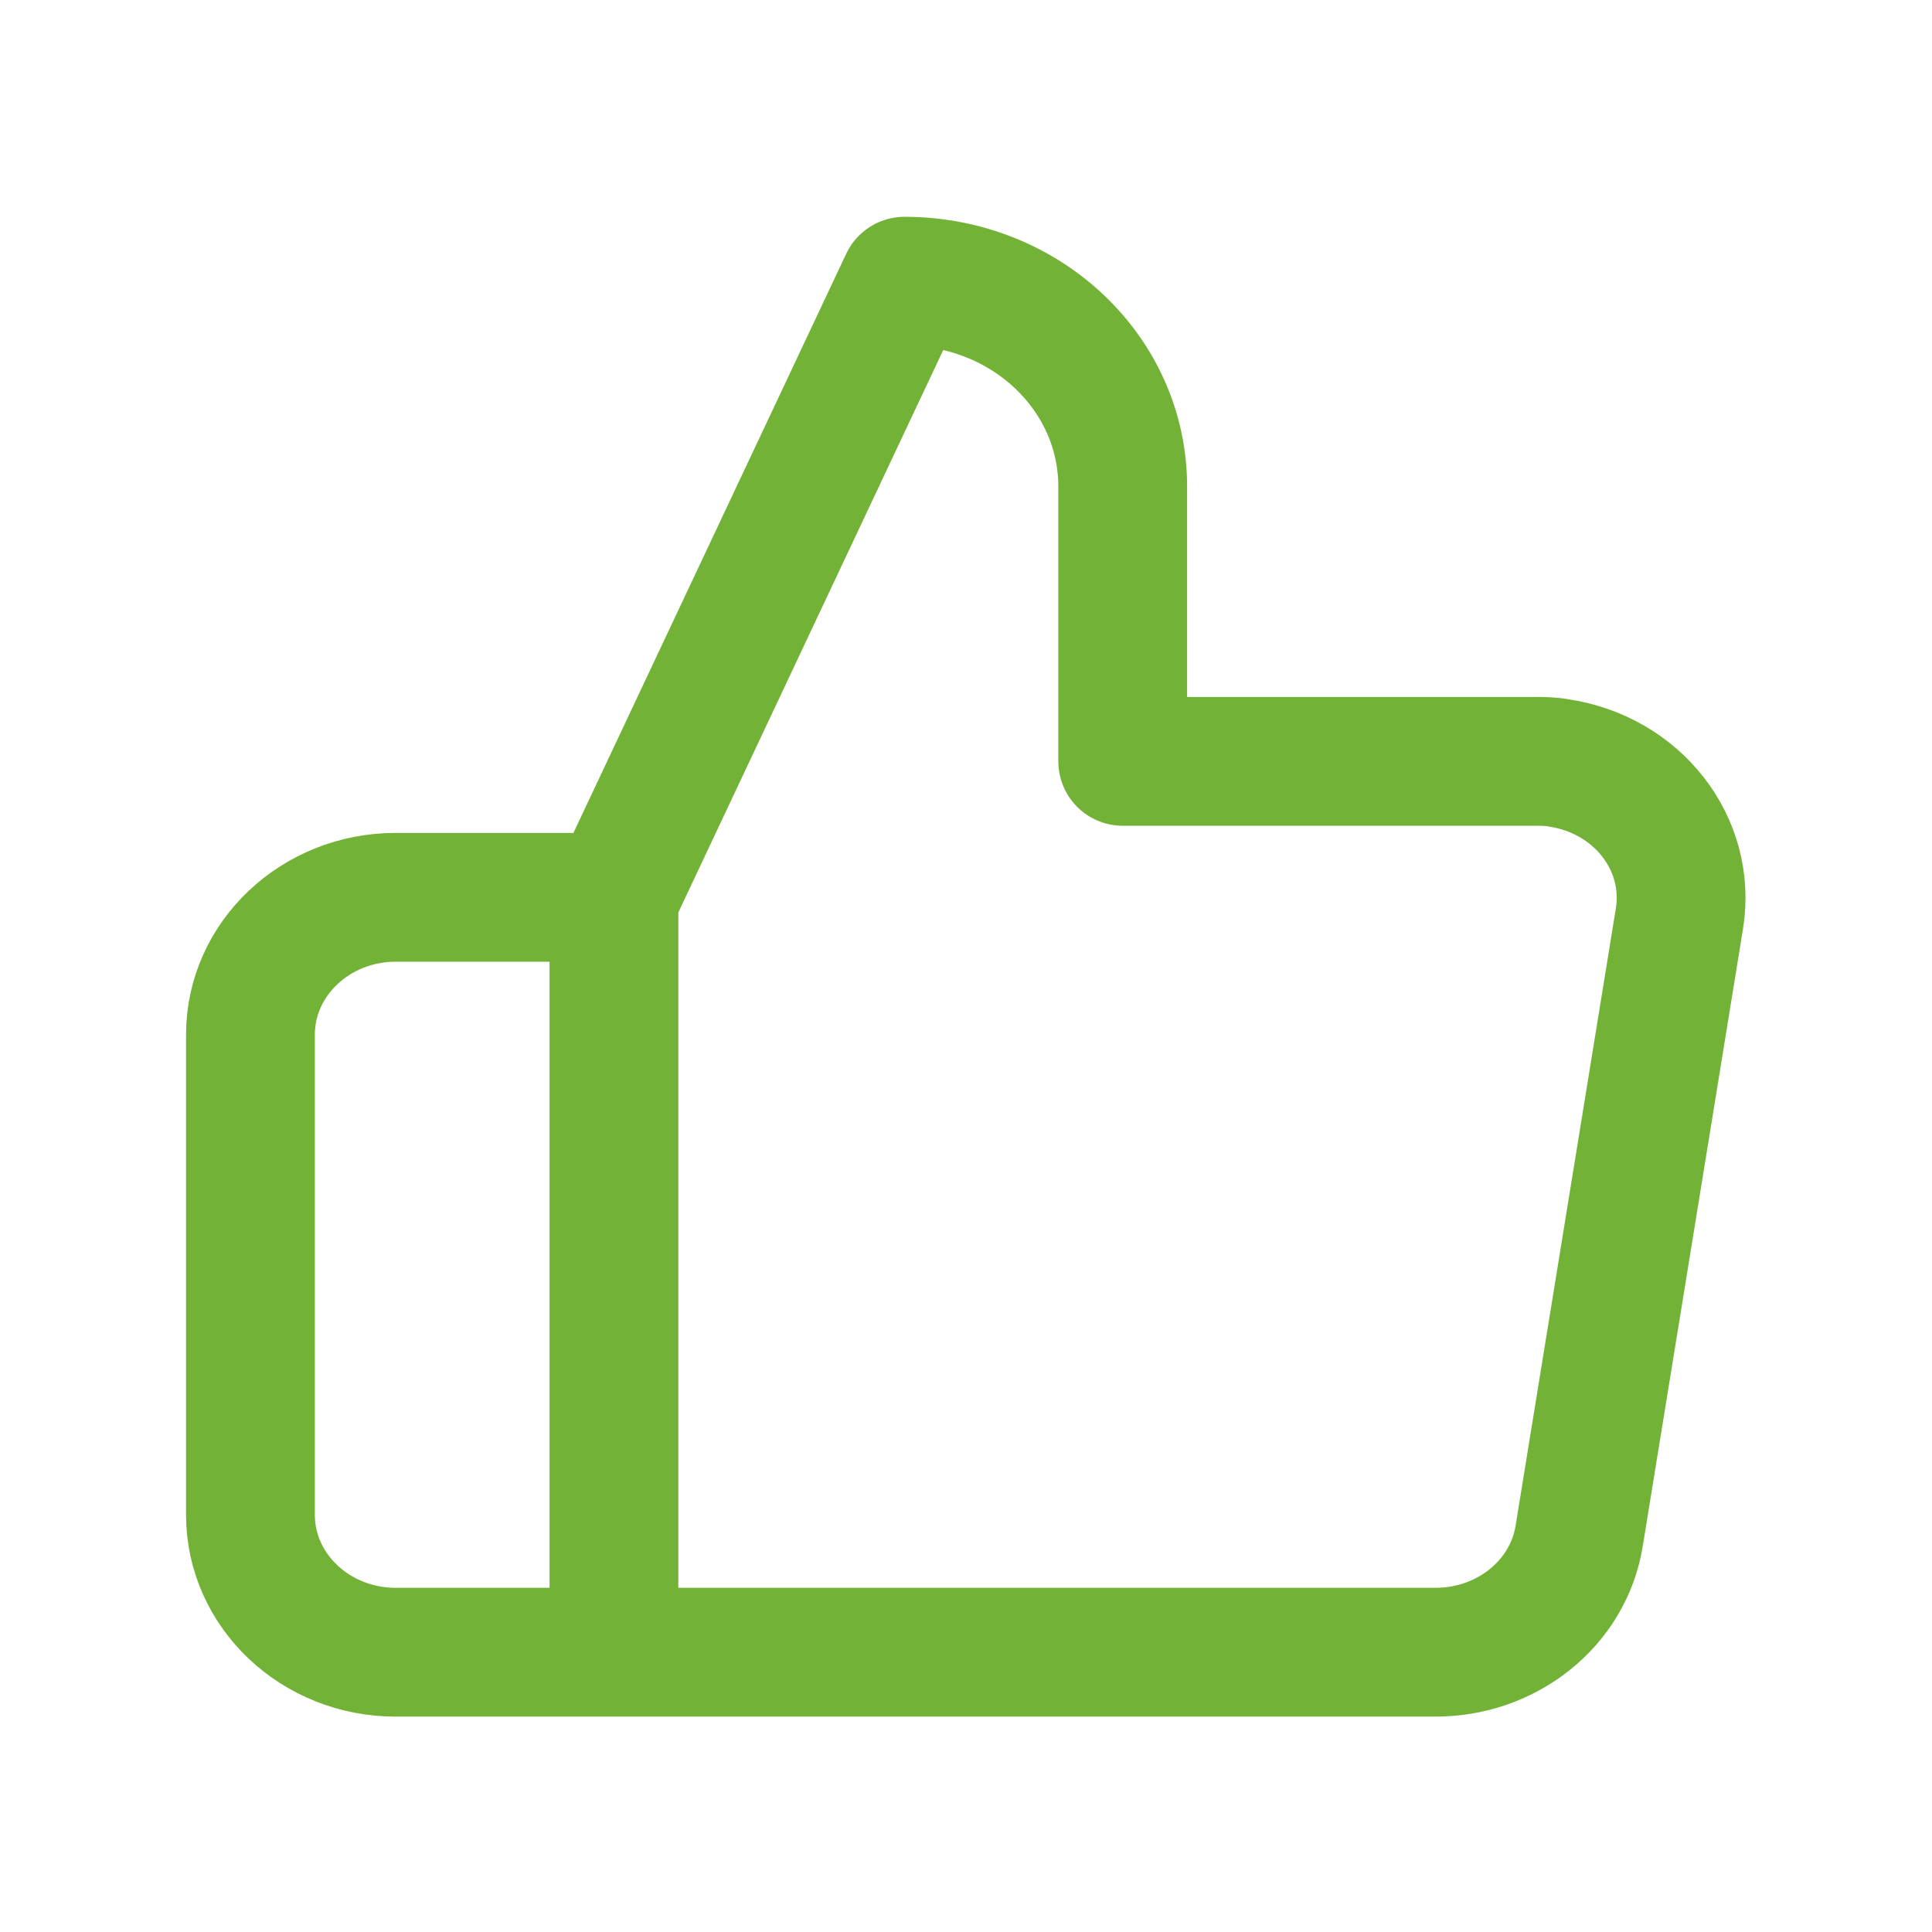
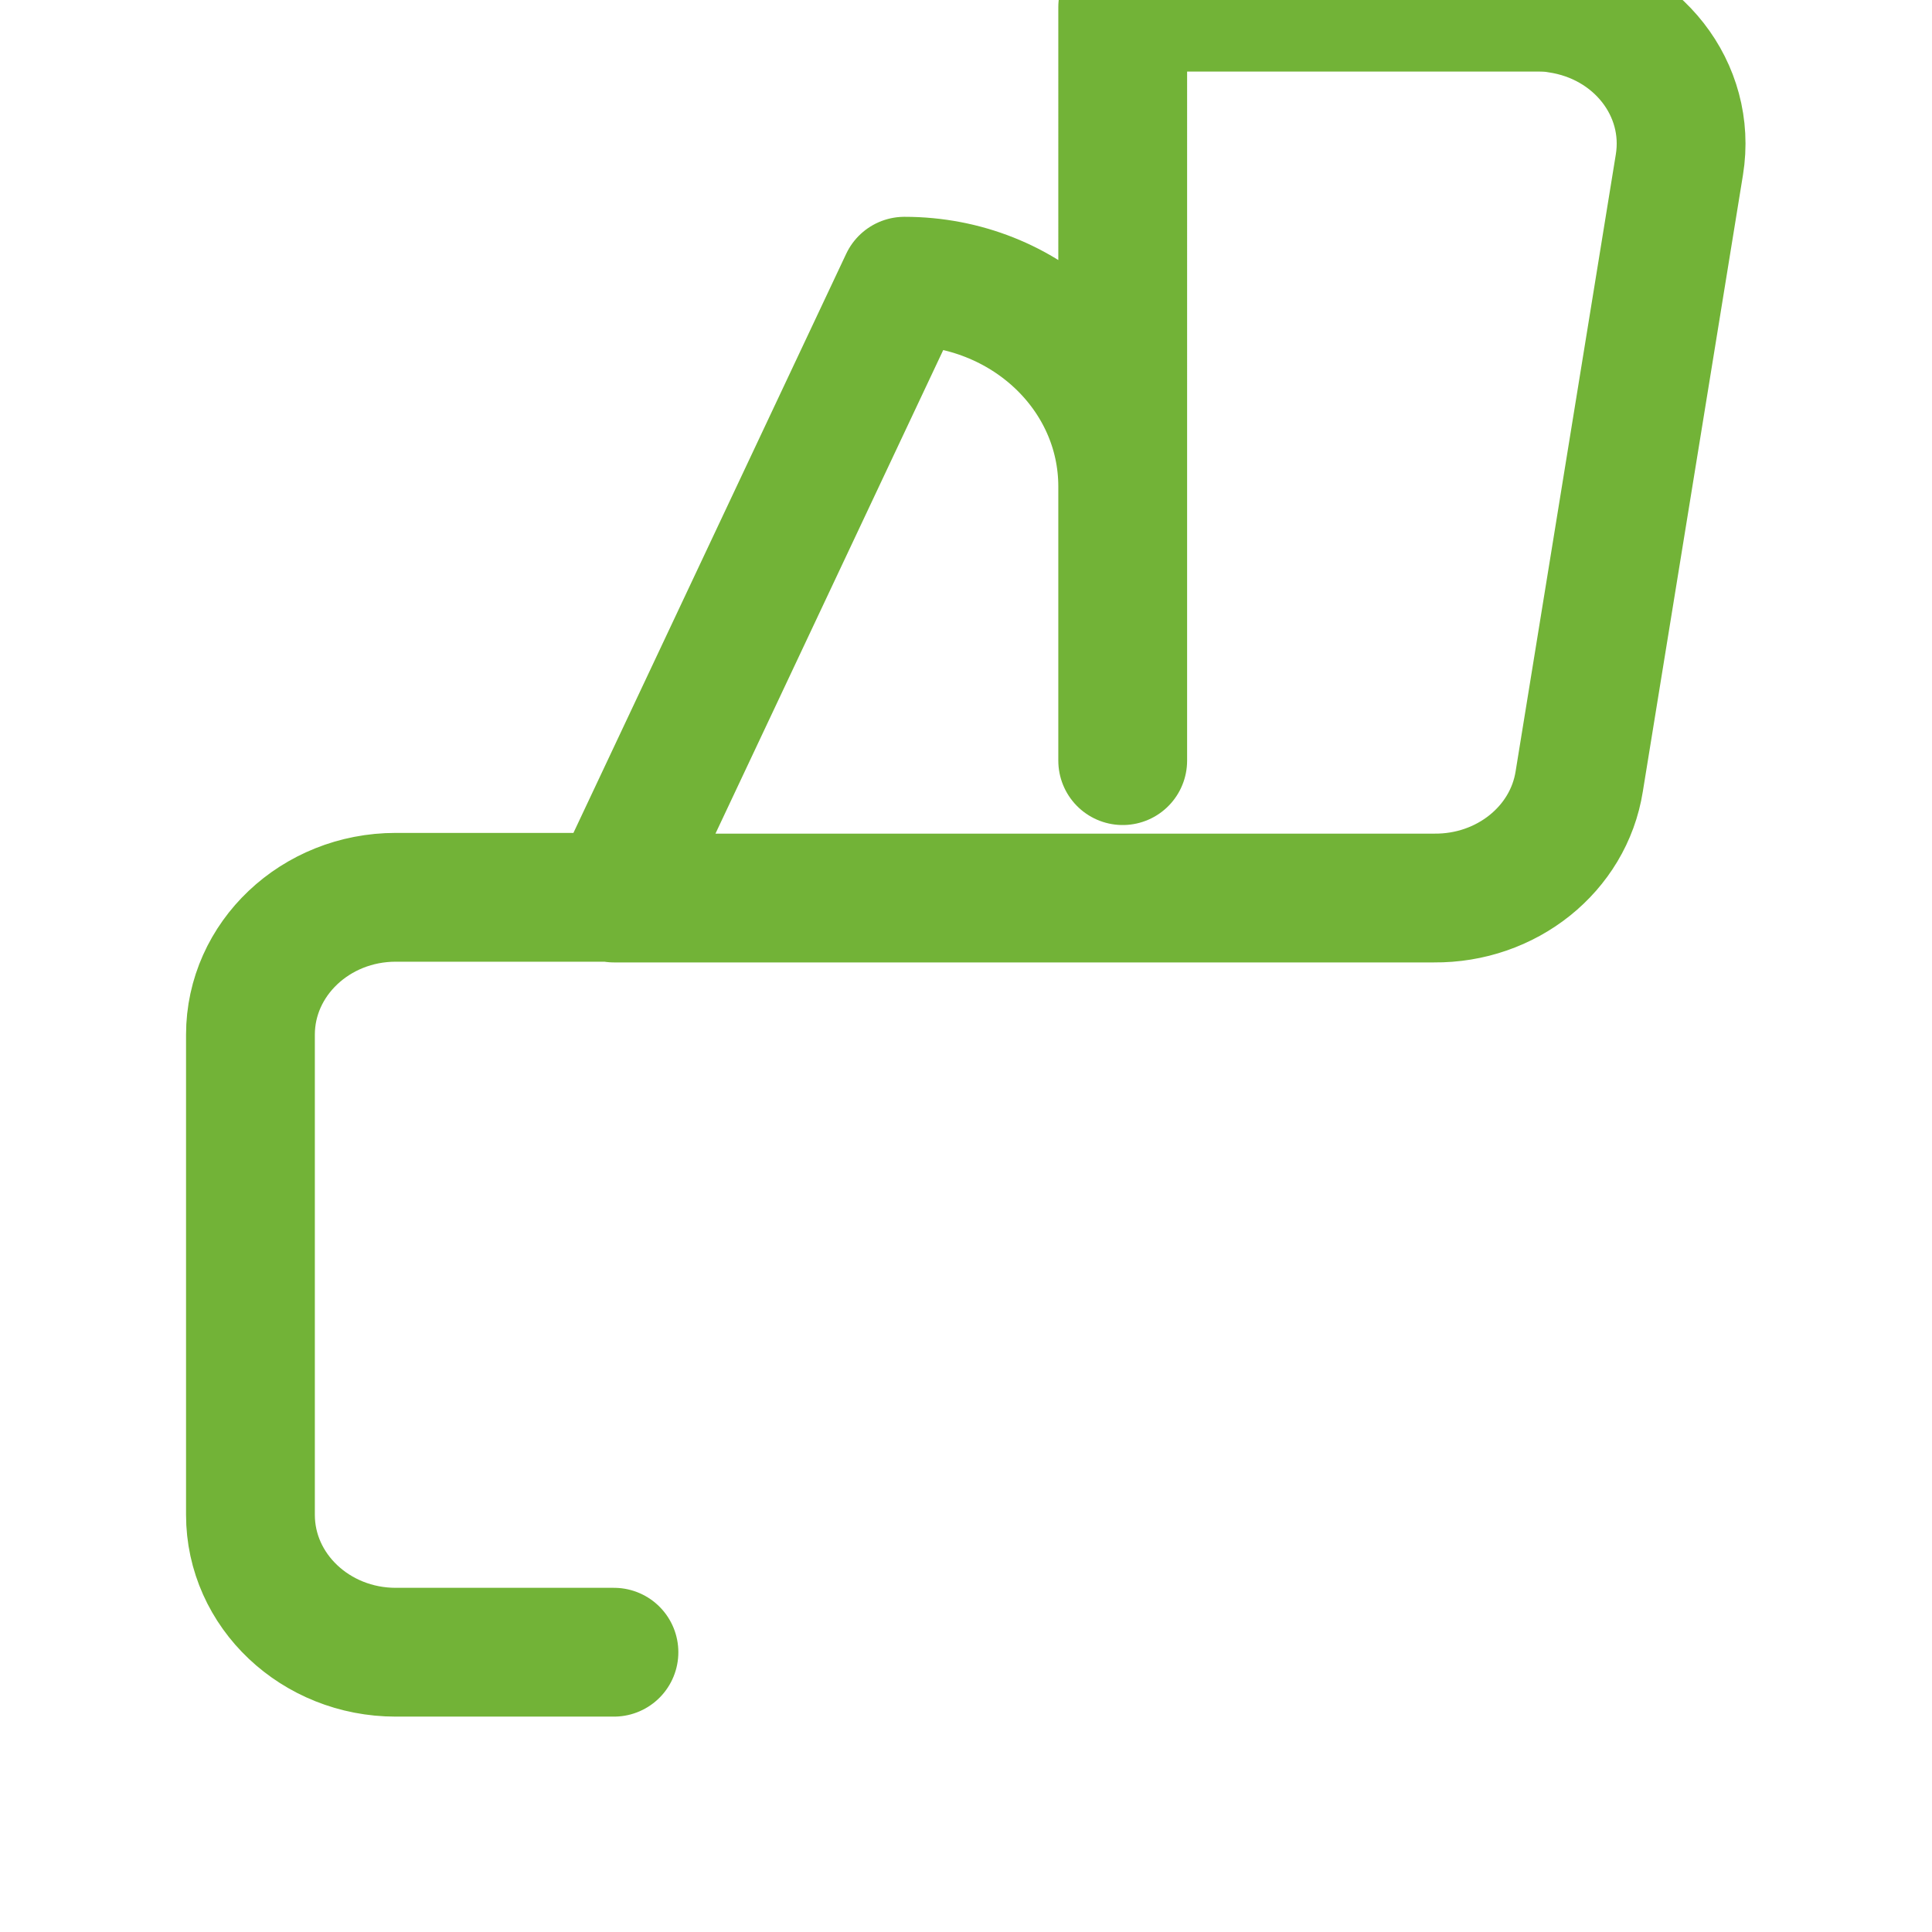
<svg xmlns="http://www.w3.org/2000/svg" id="Layer_2" viewBox="0 0 27 27">
  <defs>
    <style>.cls-1{fill:none;stroke:#72b337;stroke-linecap:round;stroke-linejoin:round;stroke-width:1.8px;}</style>
  </defs>
-   <path class="cls-1" d="m15.69,10.63v-3.83c0-1.59-1.36-2.87-3.05-2.87l-4.06,8.62v10.54h11.46c1.01.01,1.88-.68,2.03-1.63l1.4-8.62c.17-1.05-.59-2.02-1.7-2.18-.11-.02-.22-.02-.33-.02h-5.75Zm-7.11,12.46h-3.05c-1.12,0-2.03-.86-2.03-1.92v-6.71c0-1.06.91-1.92,2.03-1.92h3.05" />
+   <path class="cls-1" d="m15.69,10.63v-3.83c0-1.59-1.36-2.87-3.05-2.87l-4.06,8.62h11.46c1.01.01,1.88-.68,2.03-1.63l1.4-8.62c.17-1.05-.59-2.02-1.7-2.18-.11-.02-.22-.02-.33-.02h-5.75Zm-7.11,12.46h-3.05c-1.12,0-2.03-.86-2.03-1.92v-6.71c0-1.06.91-1.92,2.03-1.92h3.05" />
</svg>